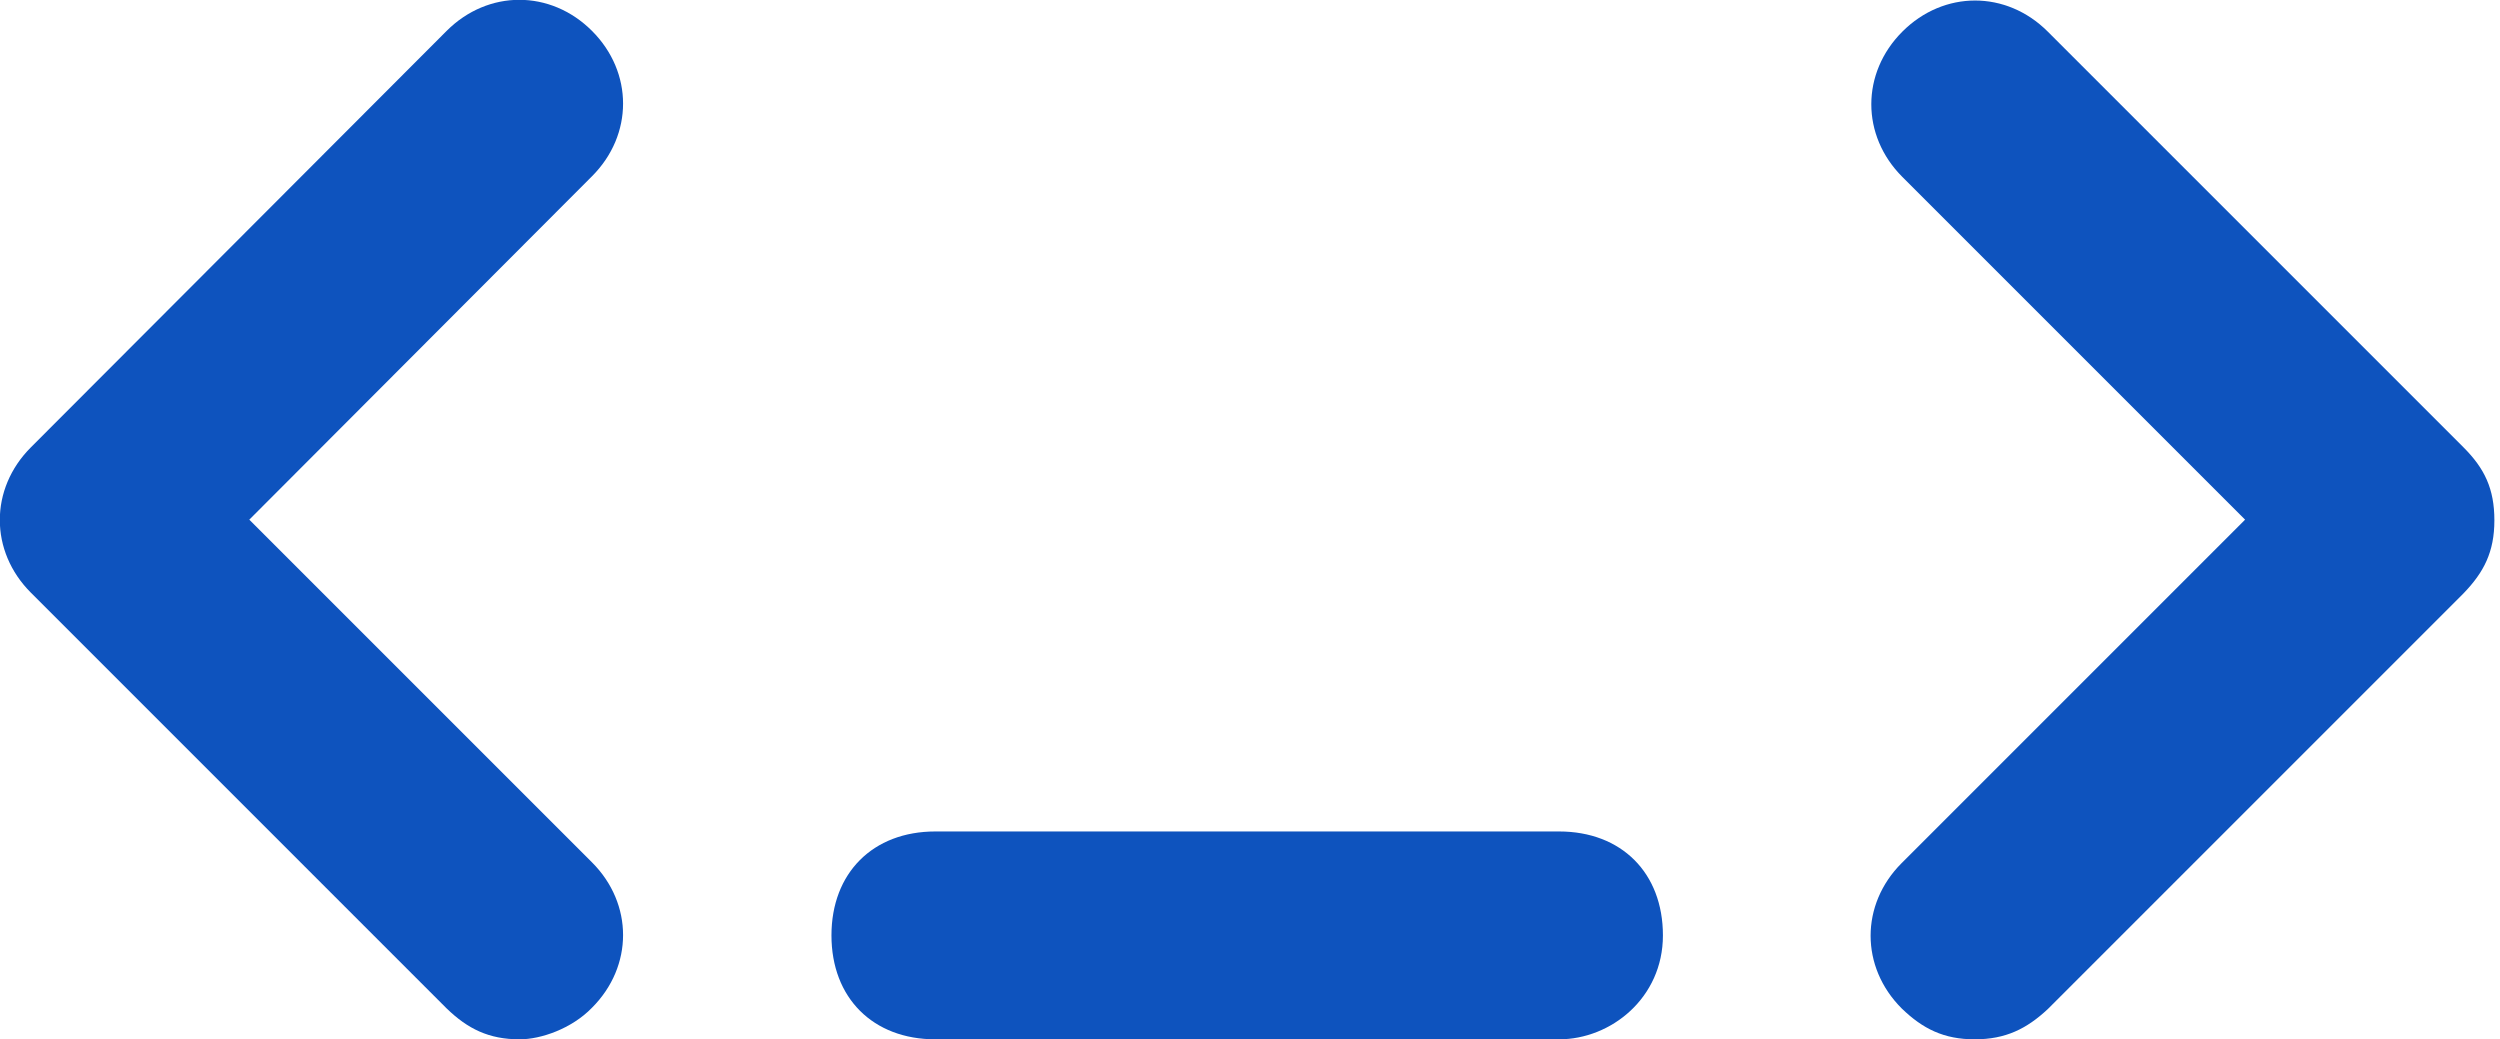
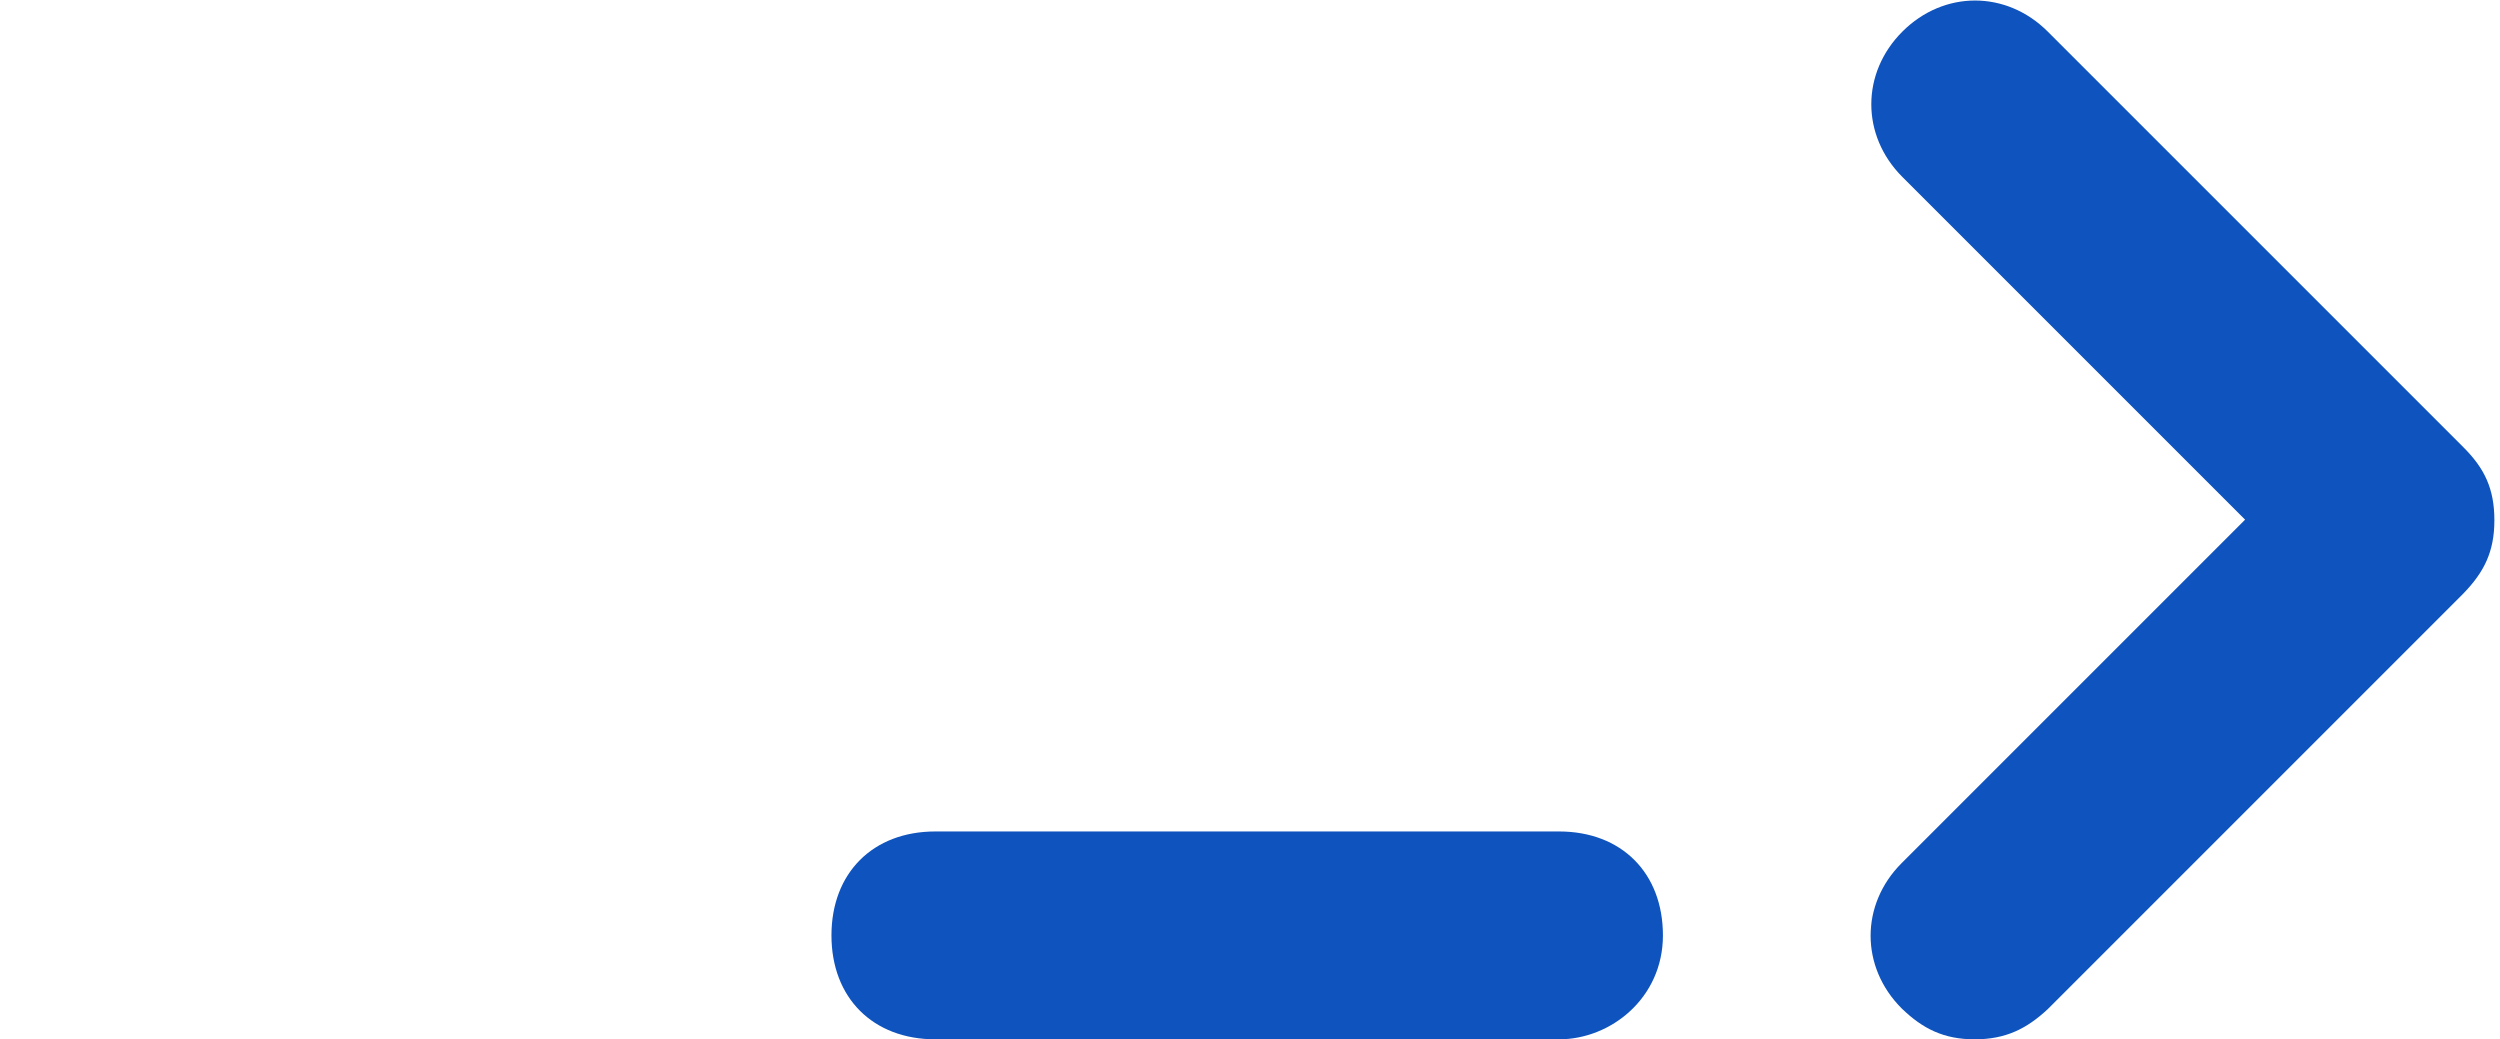
<svg xmlns="http://www.w3.org/2000/svg" width="356" height="148" viewBox="0 0 356 148" fill="none">
  <g clip-path="url(#clip0_493_457)">
    <path d="M281.2 148C276.8 148 273.8 146.5 270.8 143.6C264.9 137.7 264.9 128.8 270.8 122.9L319.7 74L270.9 25.2C265 19.3 265 10.4 270.9 4.5C276.8 -1.4 285.7 -1.4 291.6 4.5L350.8 63.7C353.8 66.7 355.2 69.6 355.2 74.1C355.2 78.6 353.7 81.5 350.8 84.5L291.6 143.7C288.6 146.5 285.6 148 281.2 148Z" fill="#0E53BE" />
-     <path d="M74 148C69.6 148 66.6 146.5 63.6 143.6L4.4 84.4C-1.5 78.5 -1.5 69.6 4.4 63.7L63.6 4.4C69.5 -1.5 78.4 -1.5 84.3 4.4C90.2 10.3 90.2 19.2 84.3 25.1L35.5 74L84.3 122.8C90.2 128.7 90.2 137.6 84.3 143.5C81.4 146.5 77 148 74 148Z" fill="#0E53BE" />
    <path d="M222 148H133.2C124.3 148 118.4 142.1 118.4 133.2C118.4 124.3 124.3 118.4 133.2 118.4H222C230.9 118.4 236.8 124.3 236.8 133.2C236.8 142.1 229.4 148 222 148Z" fill="#0E53BE" />
  </g>
  <defs>
    <clipPath id="clip0_493_457">
      <rect width="355.2" height="148" fill="white" />
    </clipPath>
  </defs>
</svg>